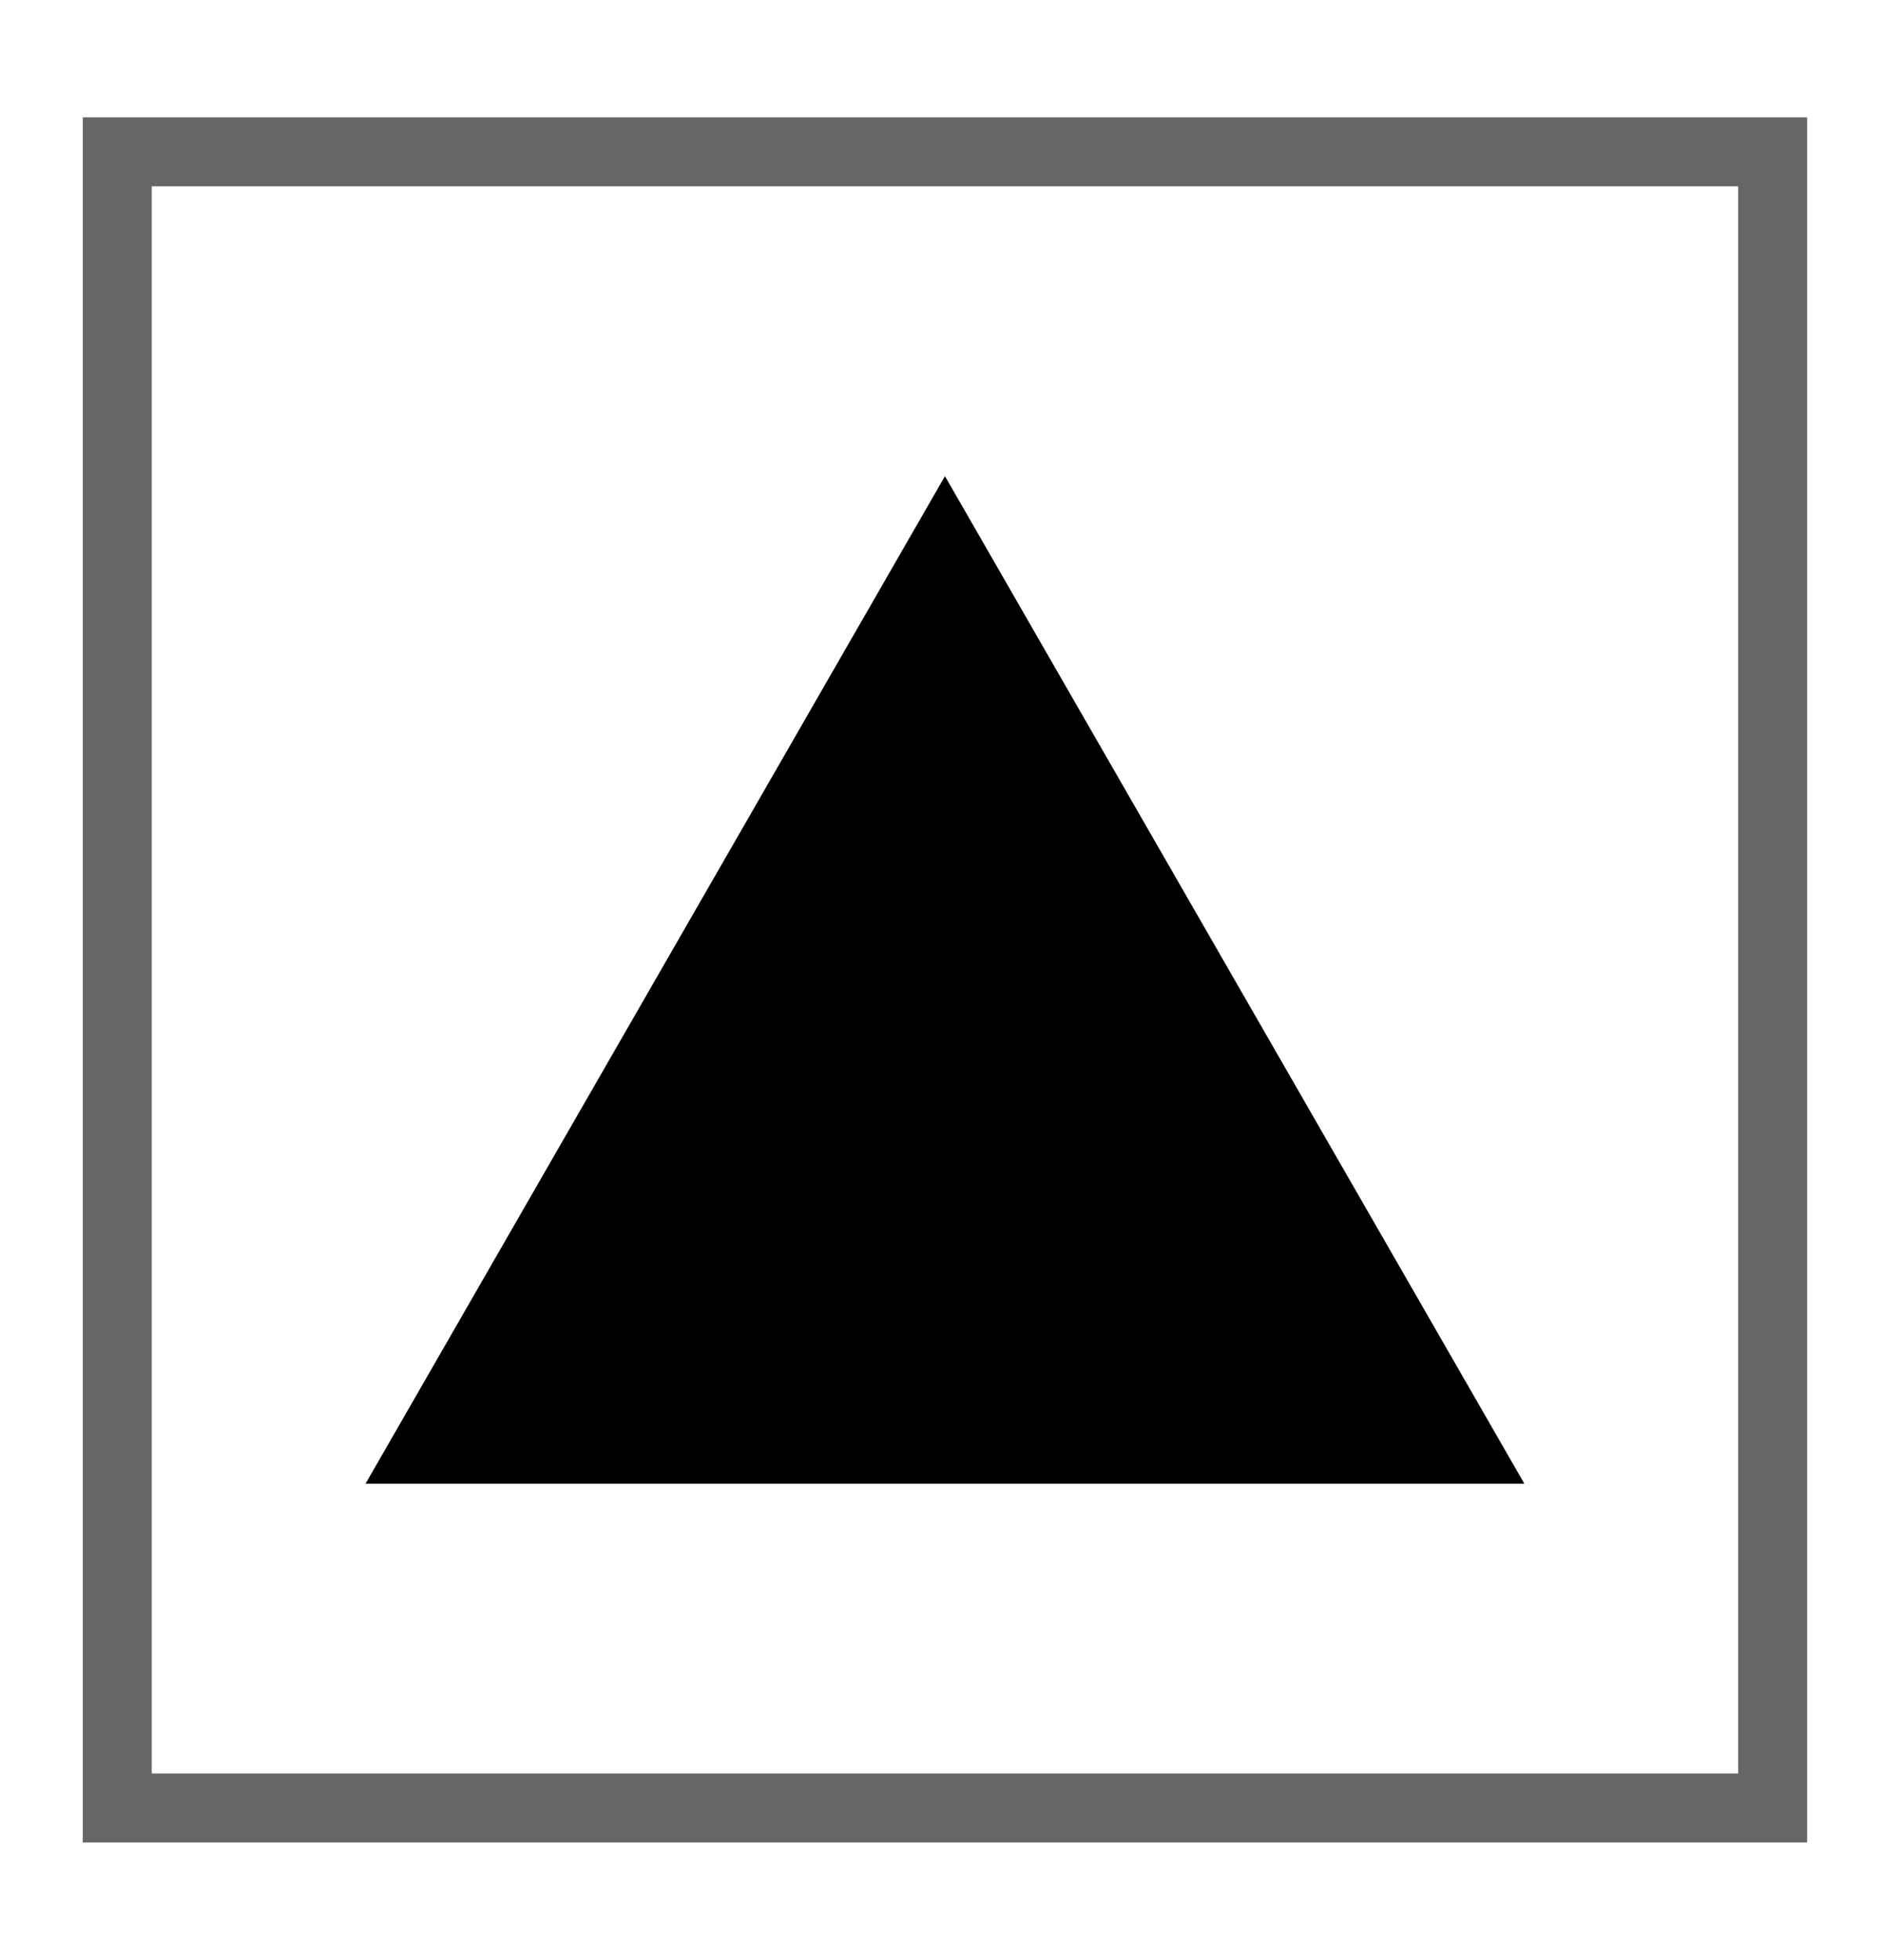
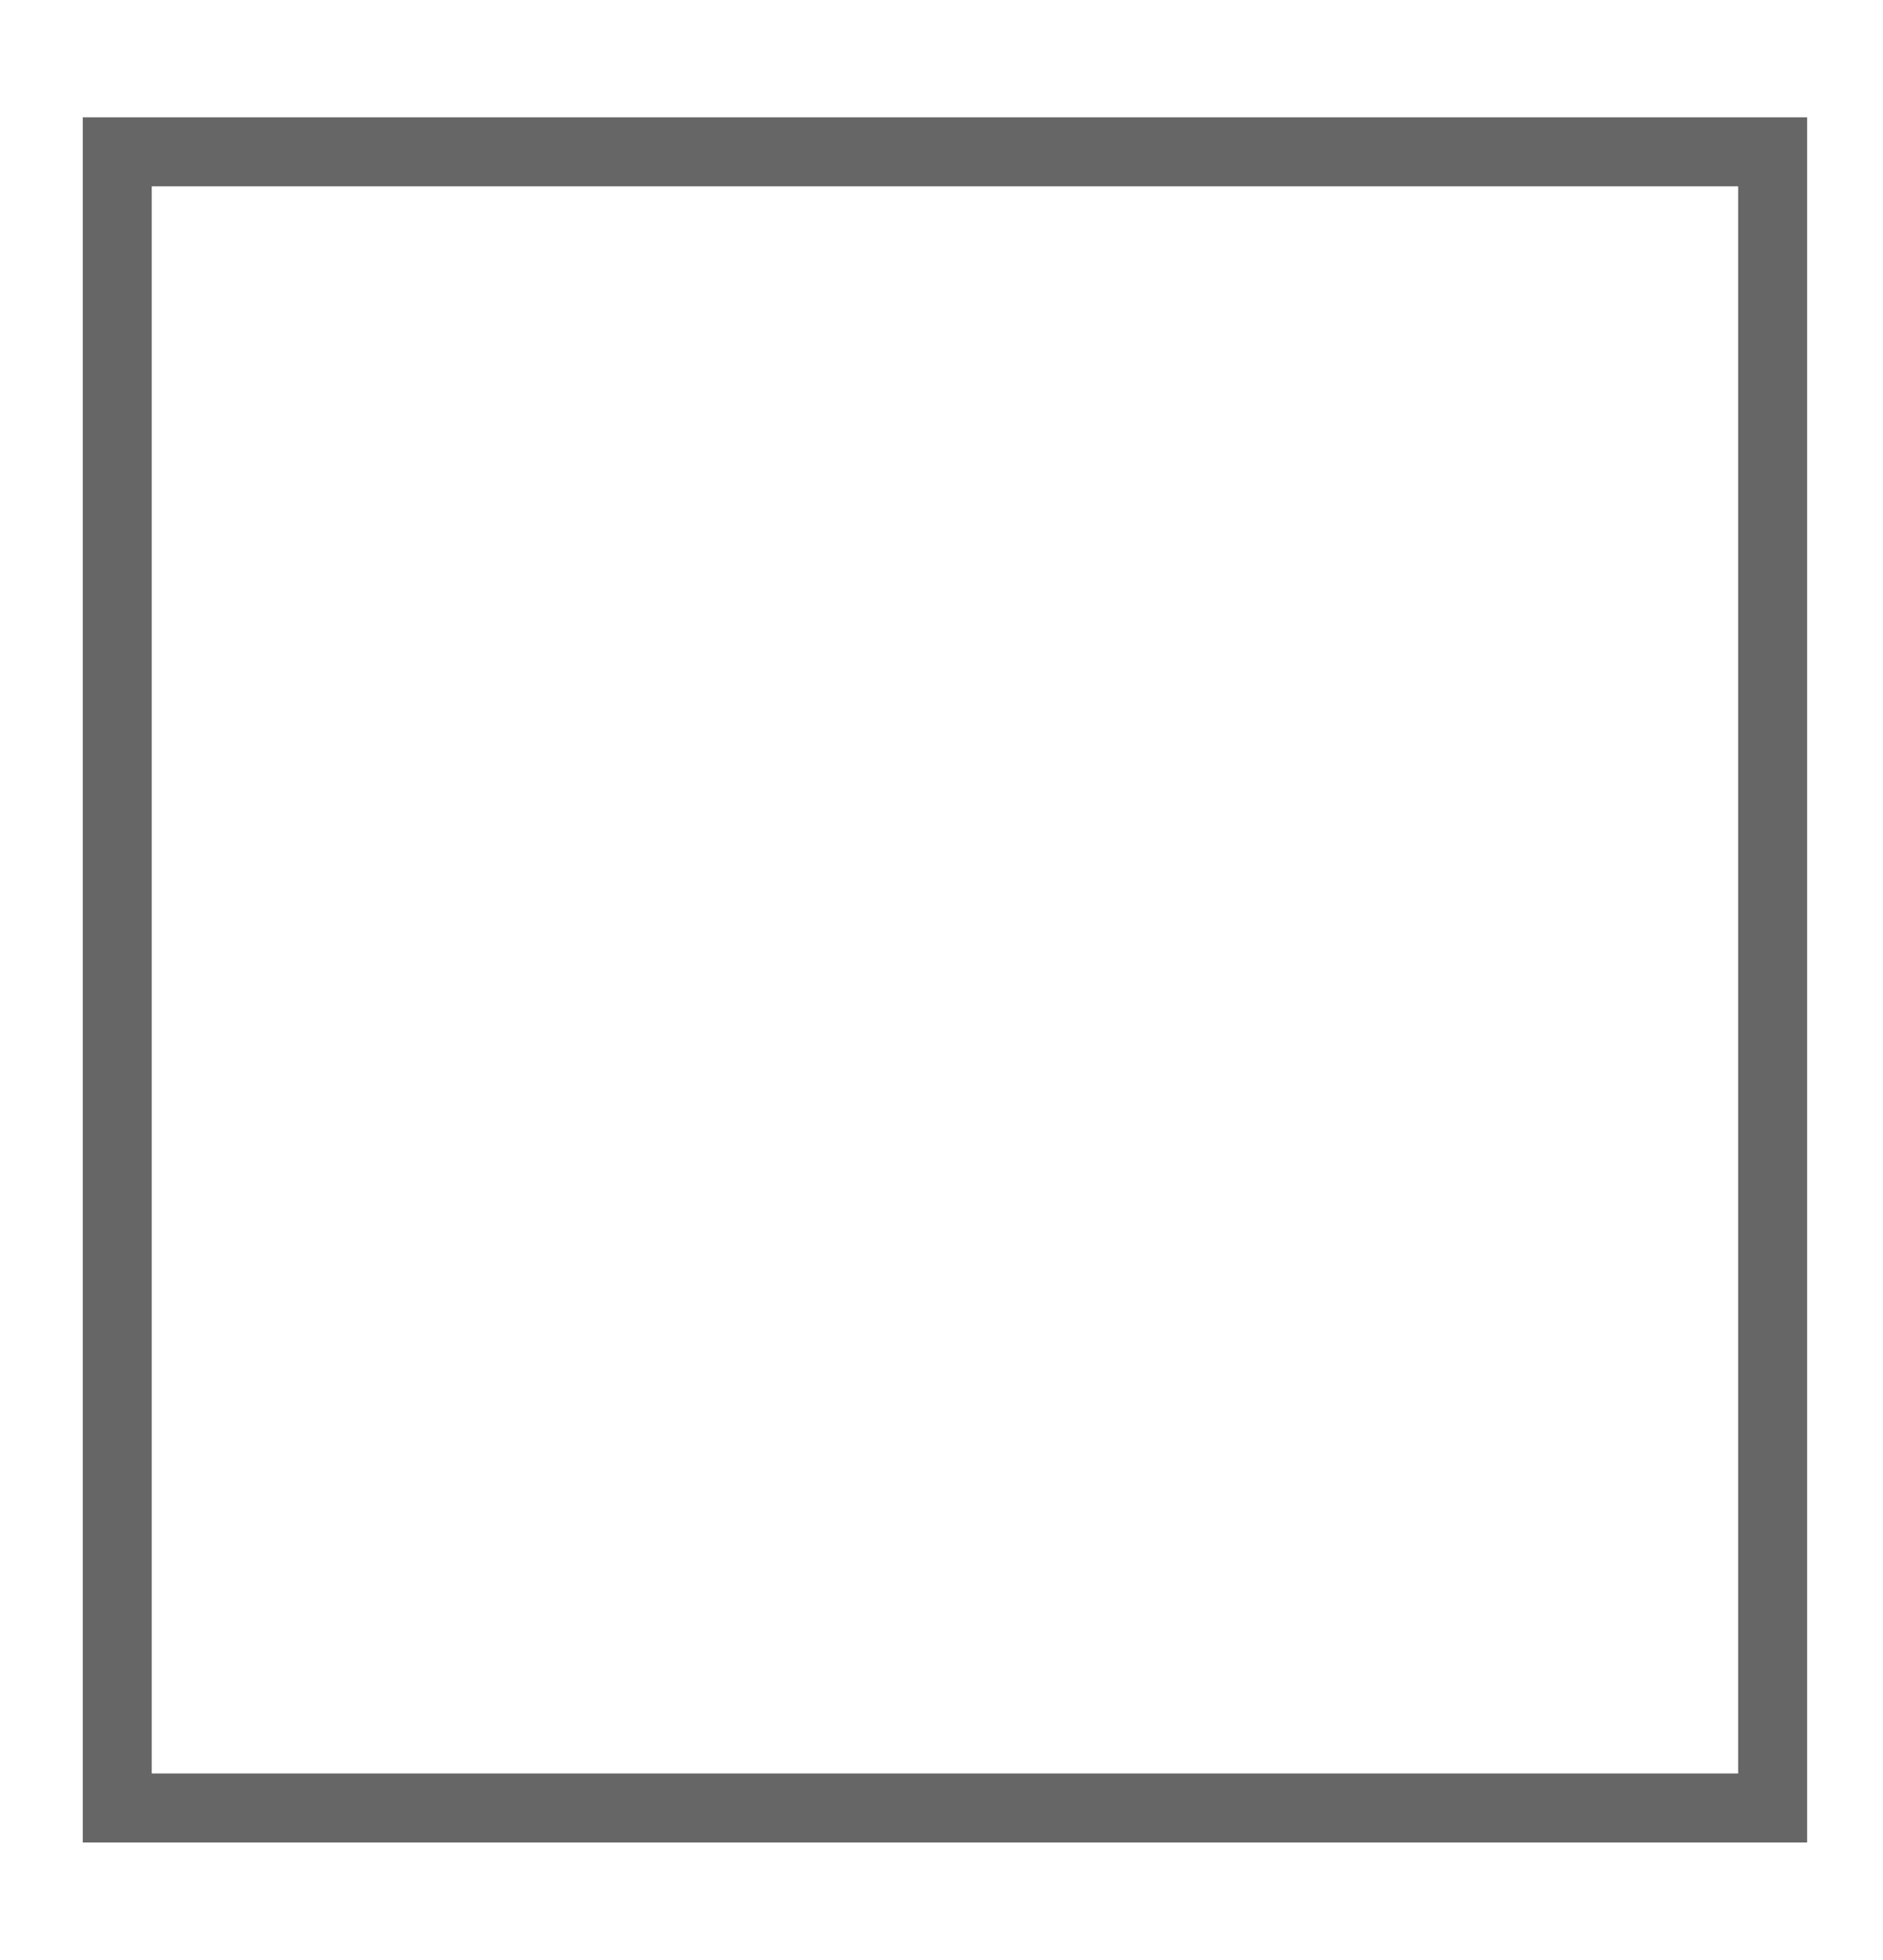
<svg xmlns="http://www.w3.org/2000/svg" version="1.1" id="Ebene_1" x="0px" y="0px" viewBox="0 0 27.3 28.4" style="enable-background:new 0 0 27.3 28.4;" xml:space="preserve">
  <style type="text/css">
	.st0{fill:#666666;}
</style>
  <g>
    <path class="st0" d="M26.2,26.7h-25v-25h25V26.7z M2.2,25.7h23v-23h-23C2.2,2.7,2.2,25.7,2.2,25.7z" />
  </g>
-   <polygon points="13.7,21.5 5.3,21.5 9.5,14.2 13.7,6.9 17.9,14.2 22.1,21.5 " />
</svg>